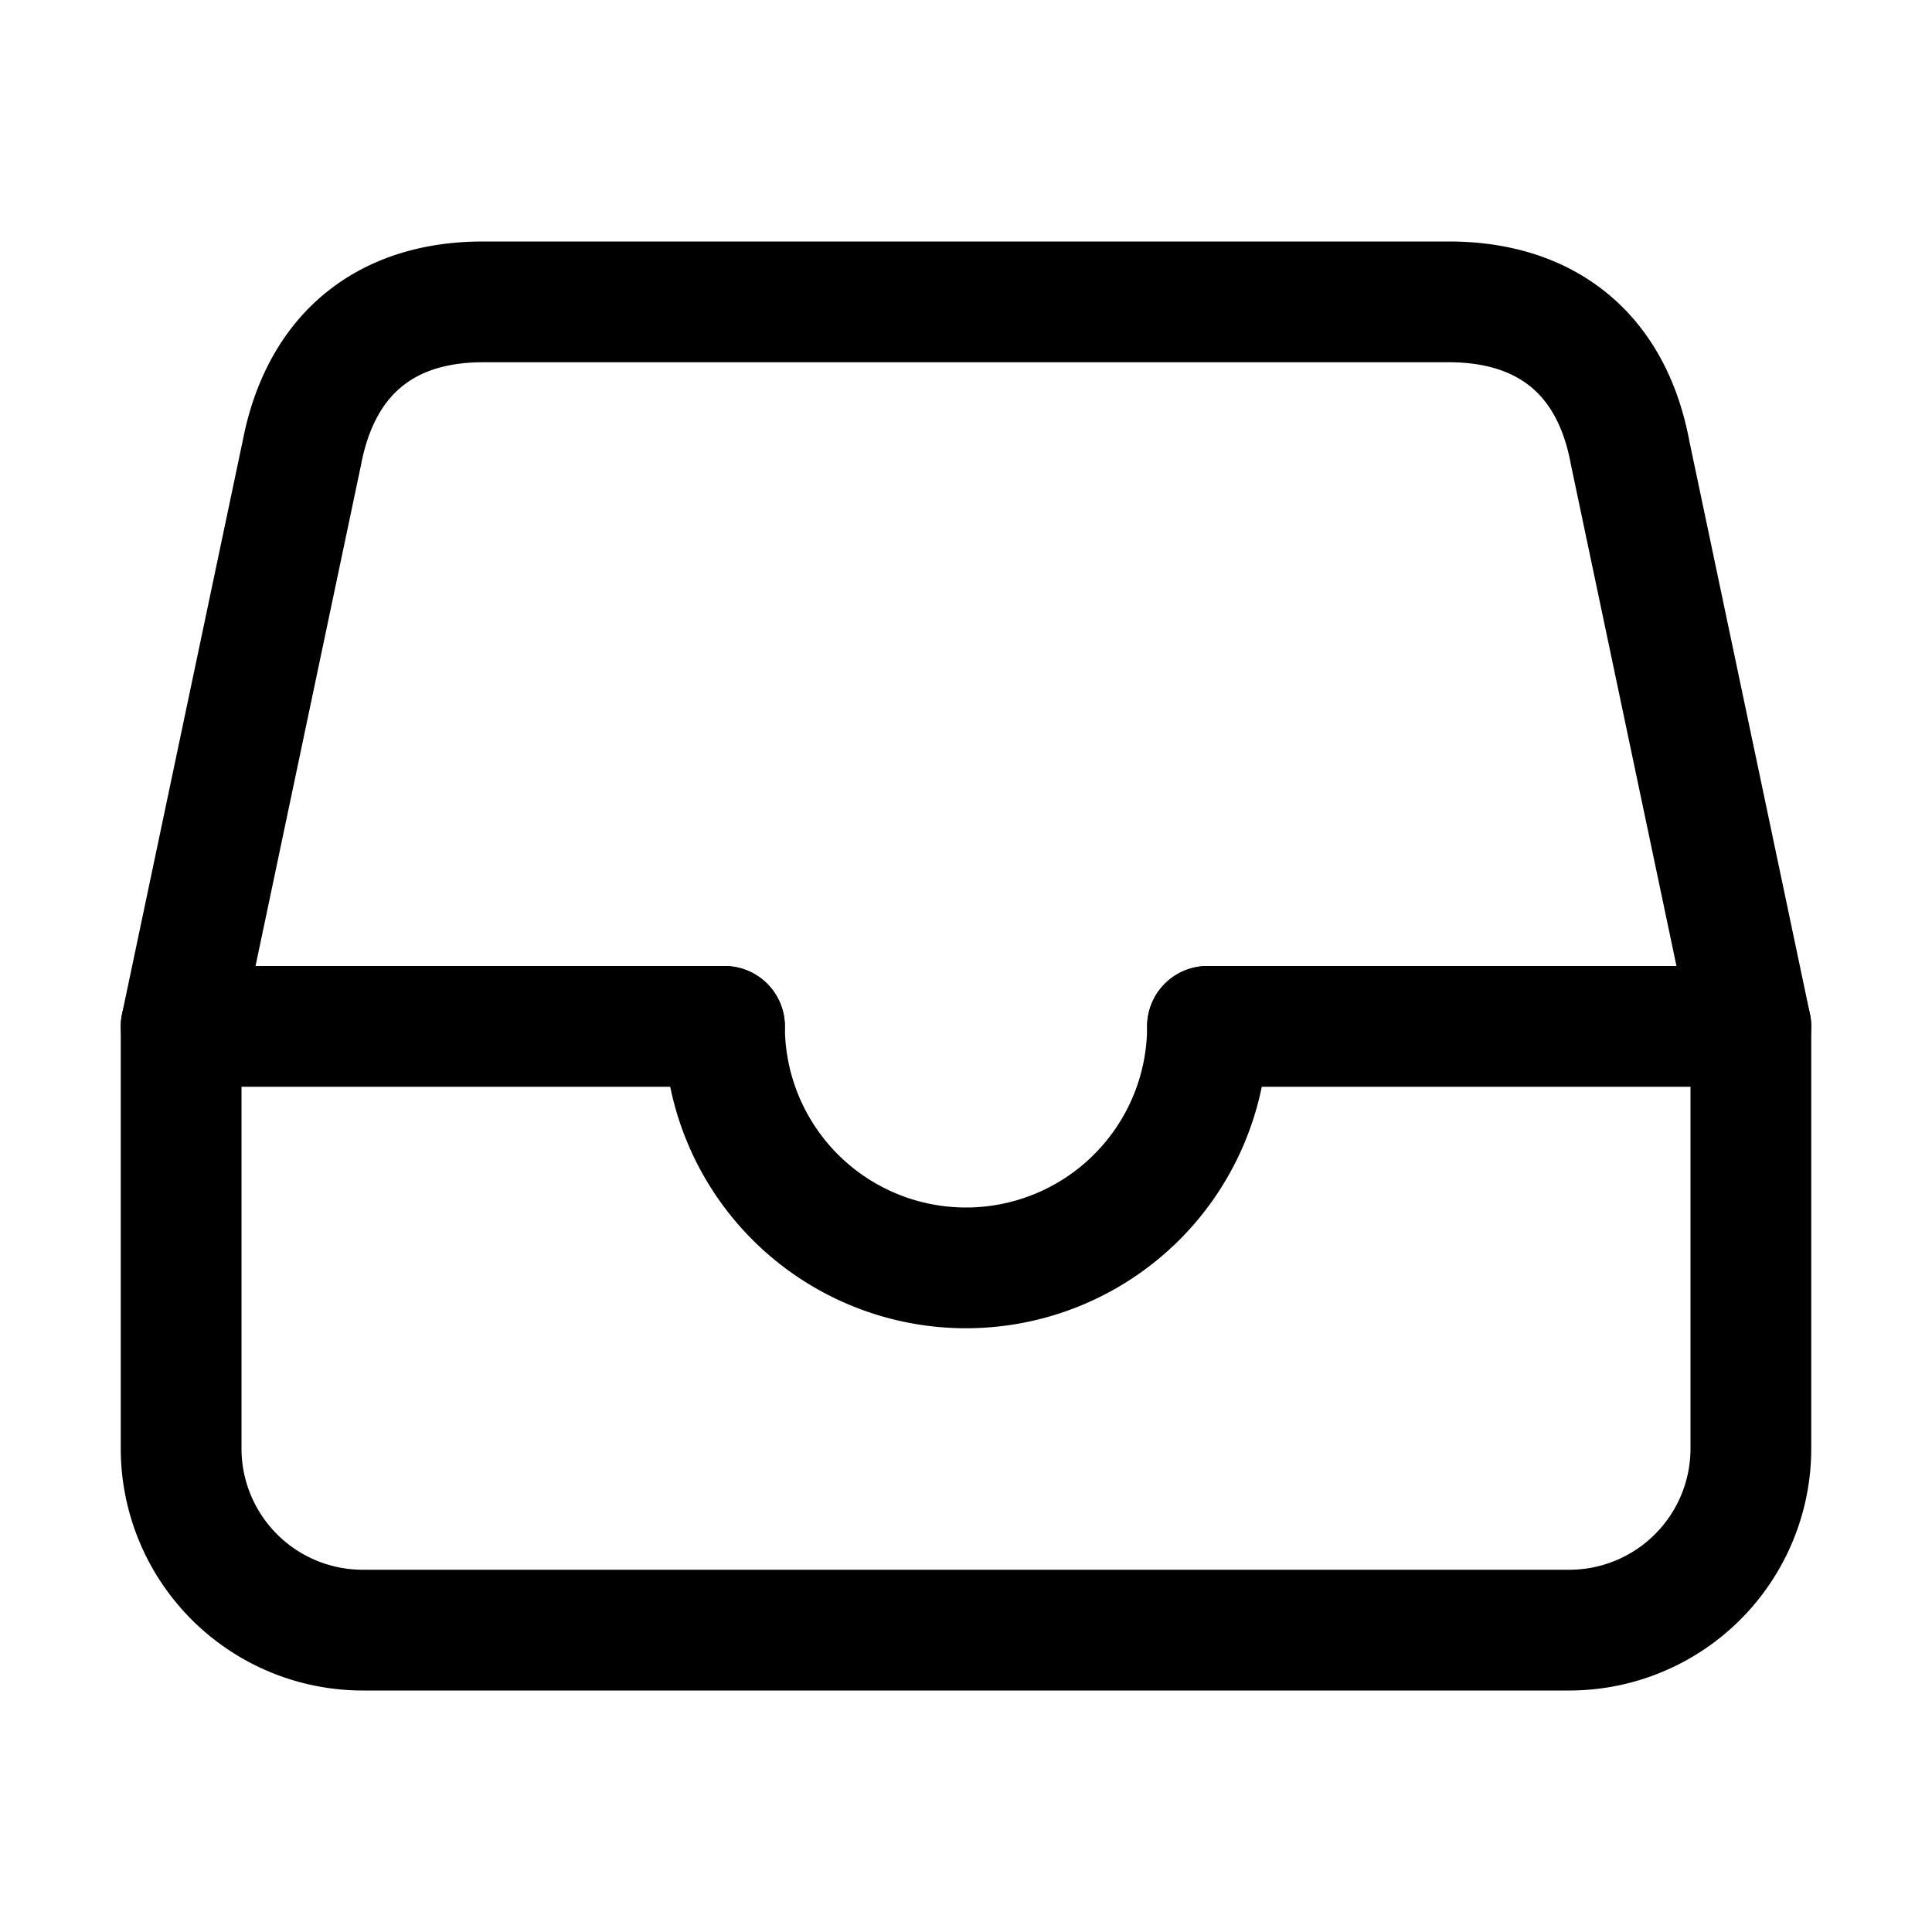
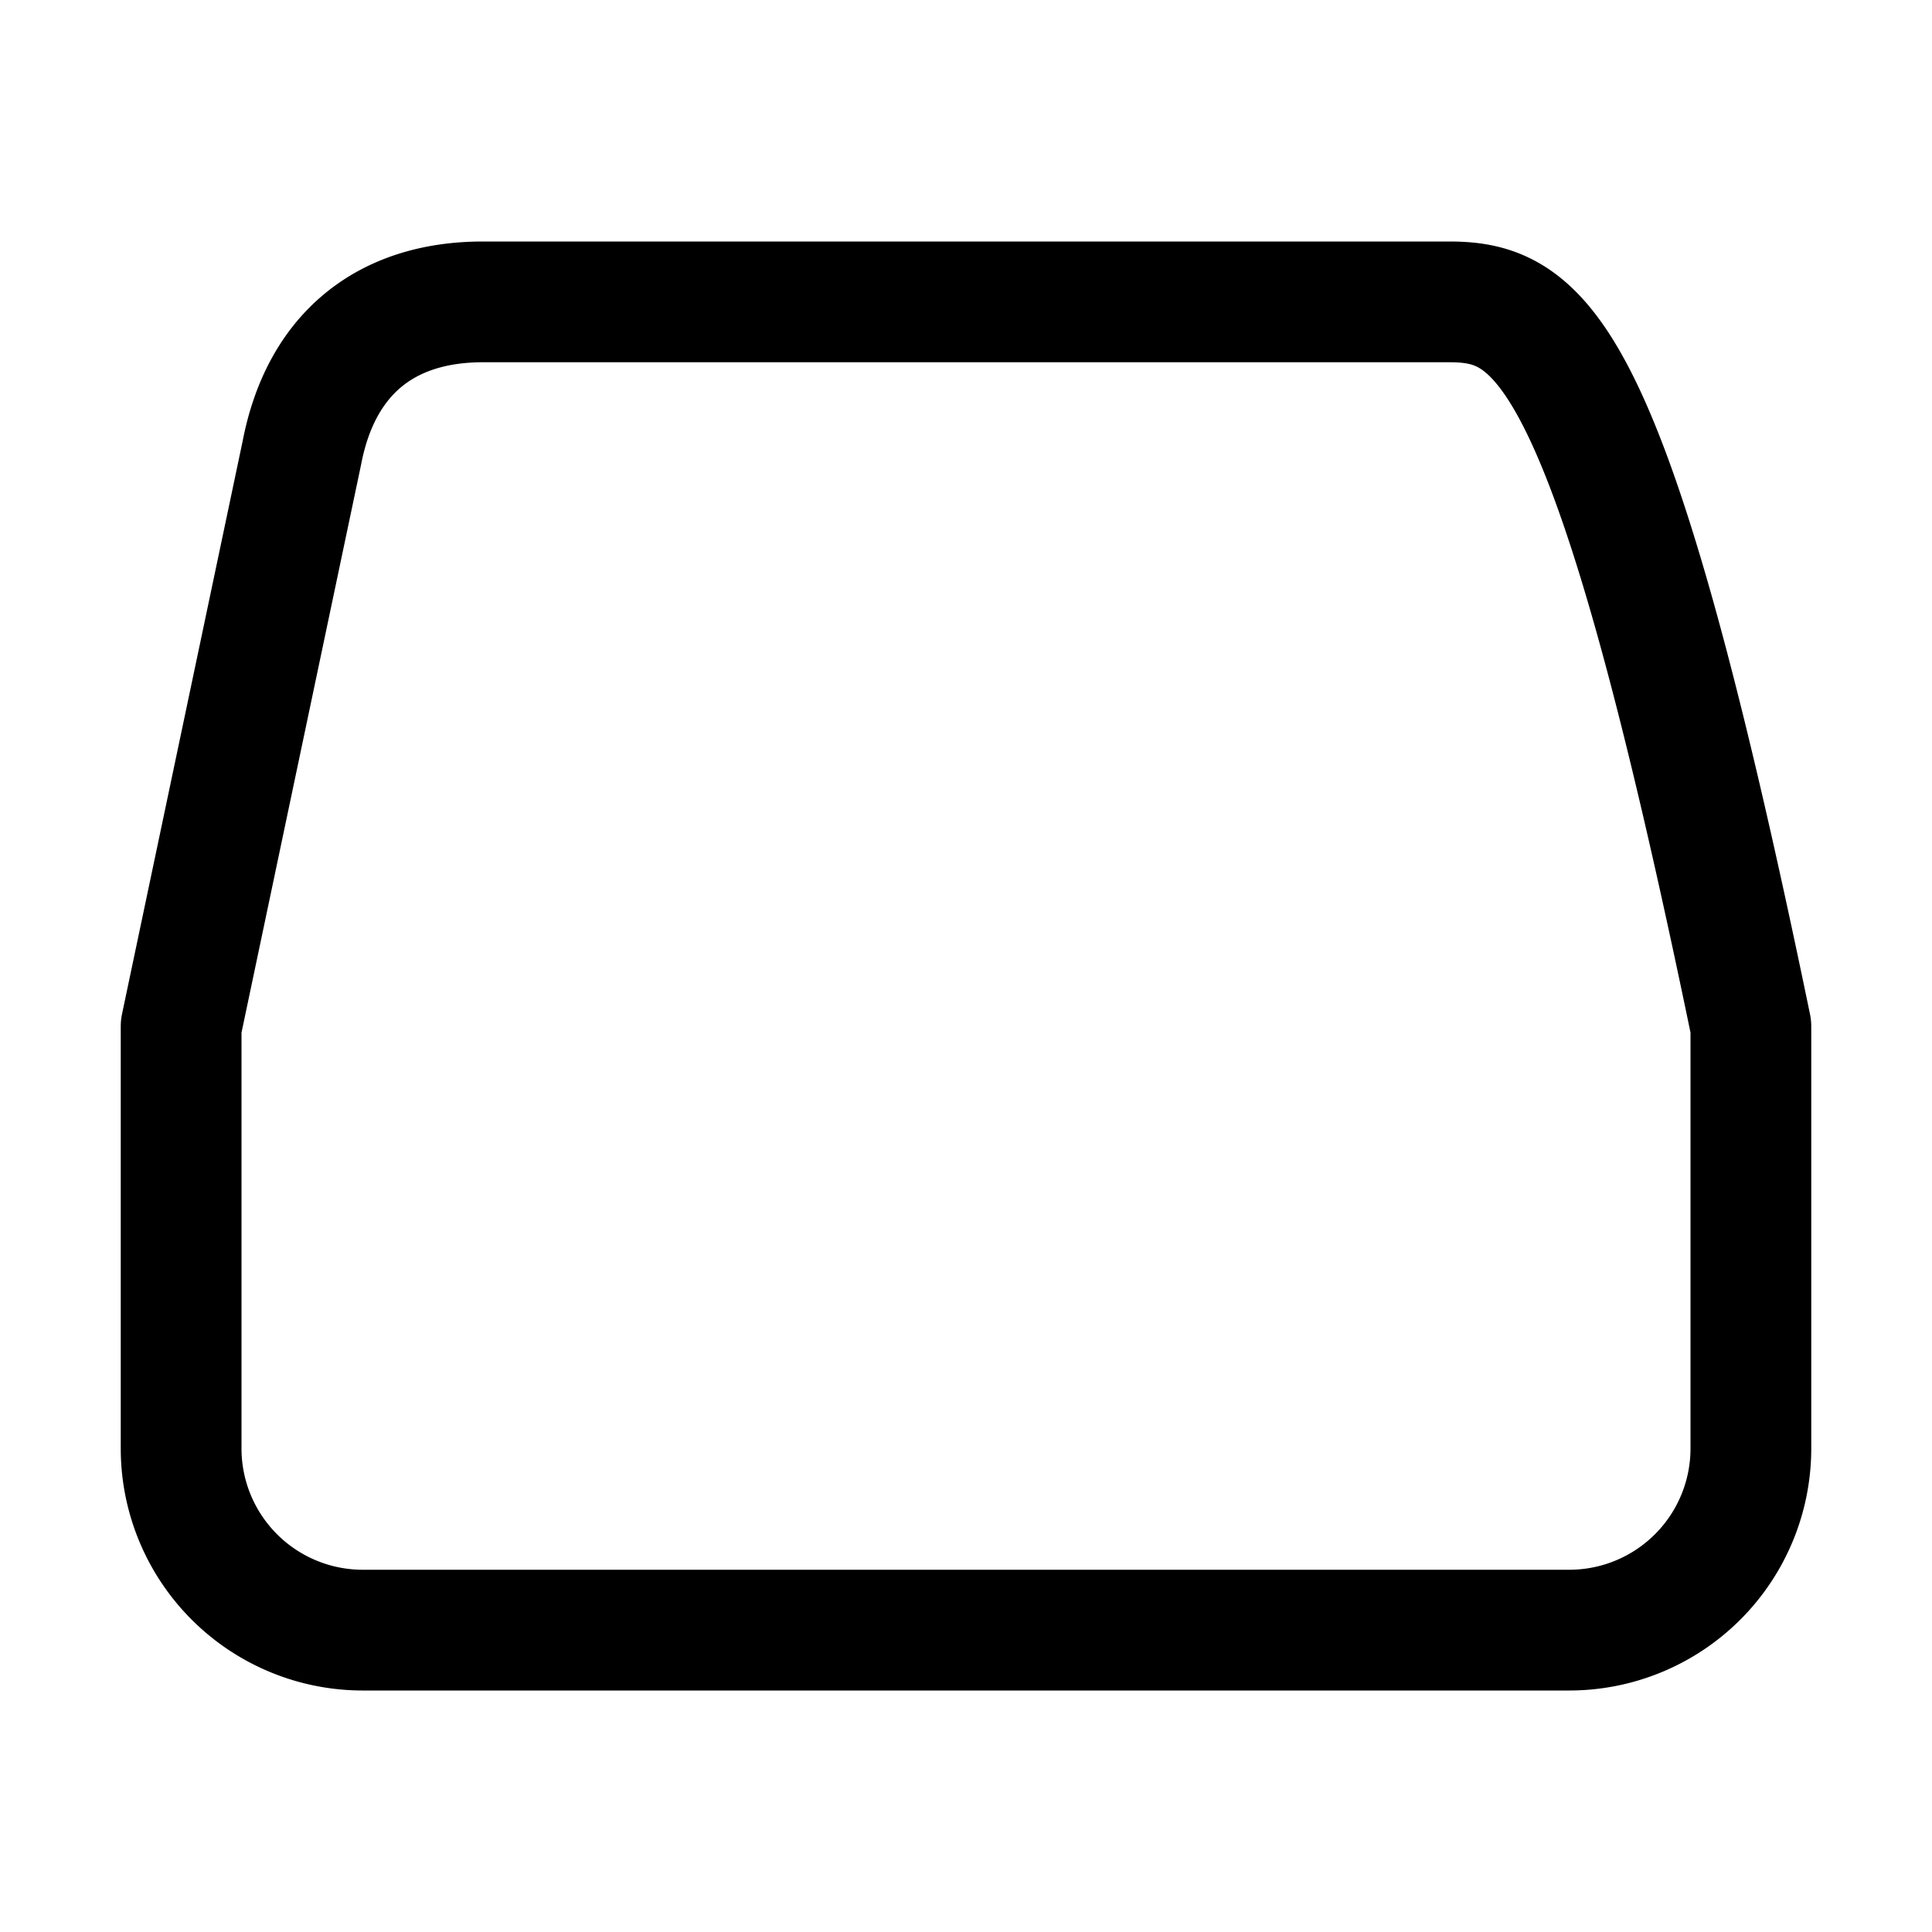
<svg xmlns="http://www.w3.org/2000/svg" width="800px" height="800px" viewBox="0 0 512 512">
  <title>ionicons-v5-i</title>
-   <path d="M384,80H128c-26,0-43,14-48,40L48,272V384a48.14,48.14,0,0,0,48,48H416a48.14,48.14,0,0,0,48-48V272L432,120C427,93,409,80,384,80Z" style="fill:none;stroke:#000000;stroke-linejoin:round;stroke-width:32px" />
-   <line x1="48" y1="272" x2="192" y2="272" style="fill:none;stroke:#000000;stroke-linecap:round;stroke-linejoin:round;stroke-width:32px" />
-   <line x1="320" y1="272" x2="464" y2="272" style="fill:none;stroke:#000000;stroke-linecap:round;stroke-linejoin:round;stroke-width:32px" />
-   <path d="M192,272a64,64,0,0,0,128,0" style="fill:none;stroke:#000000;stroke-linecap:round;stroke-linejoin:round;stroke-width:32px" />
+   <path d="M384,80H128c-26,0-43,14-48,40L48,272V384a48.14,48.14,0,0,0,48,48H416a48.14,48.14,0,0,0,48-48V272C427,93,409,80,384,80Z" style="fill:none;stroke:#000000;stroke-linejoin:round;stroke-width:32px" />
</svg>